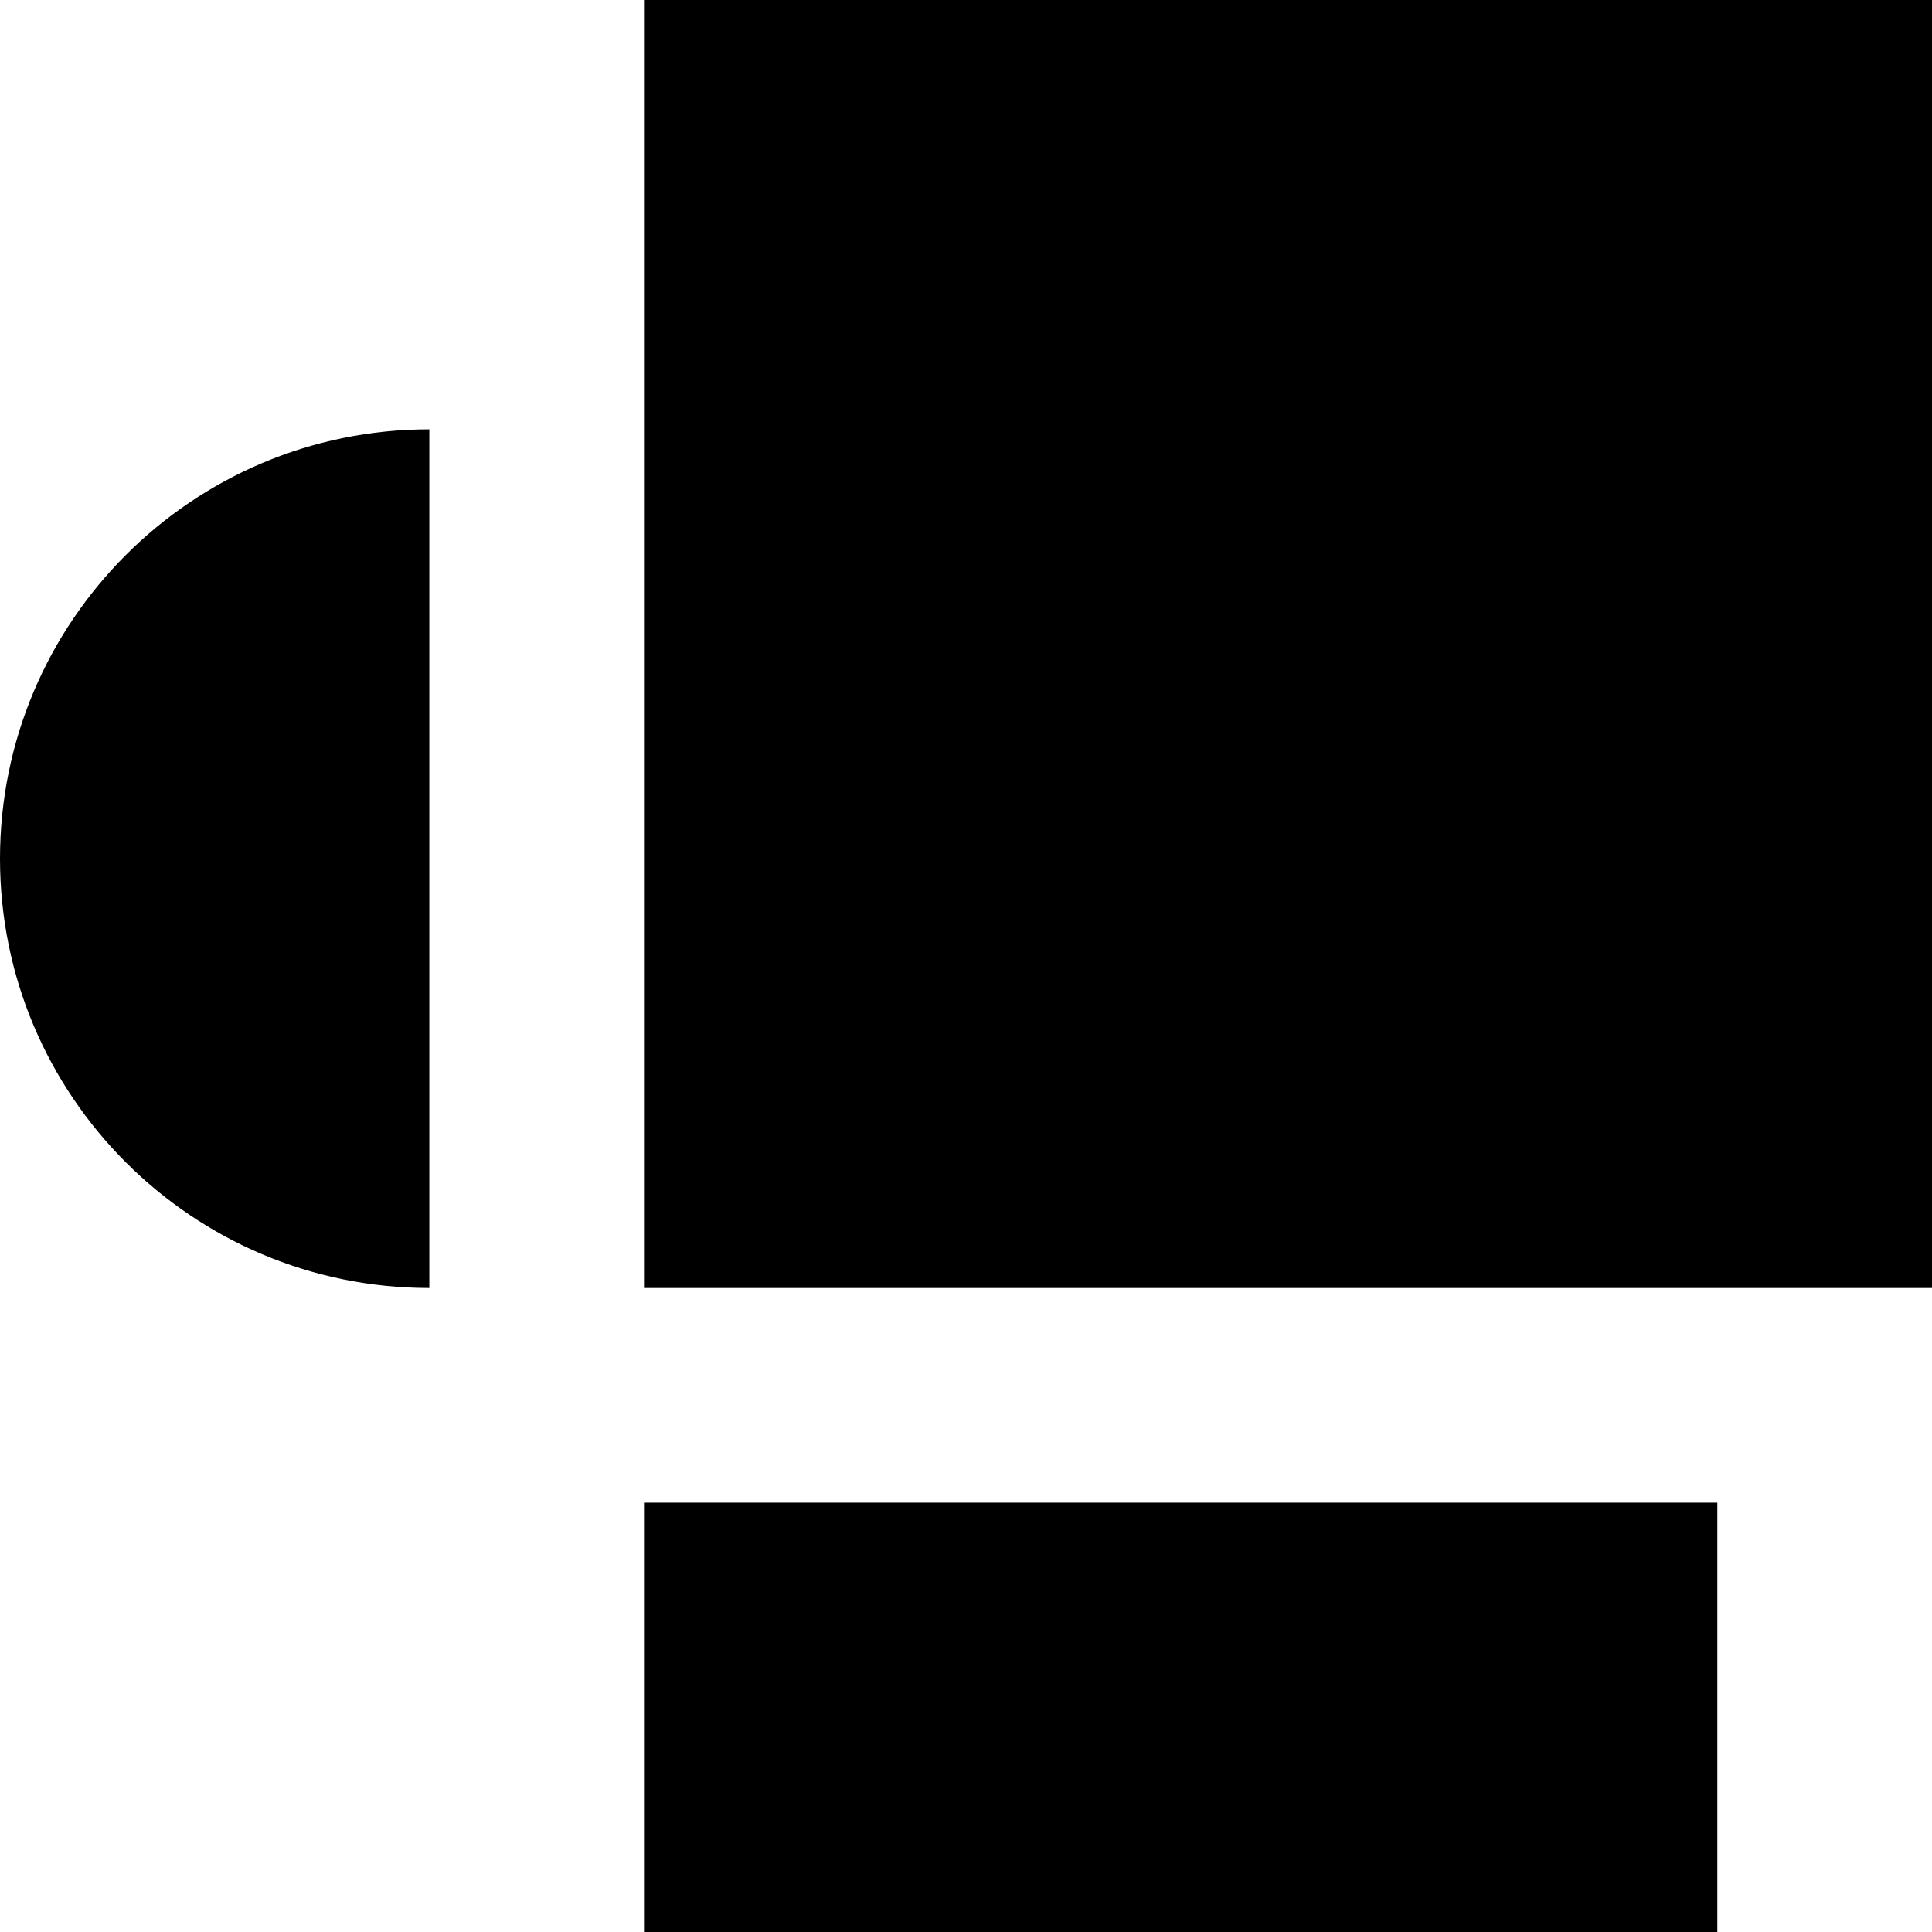
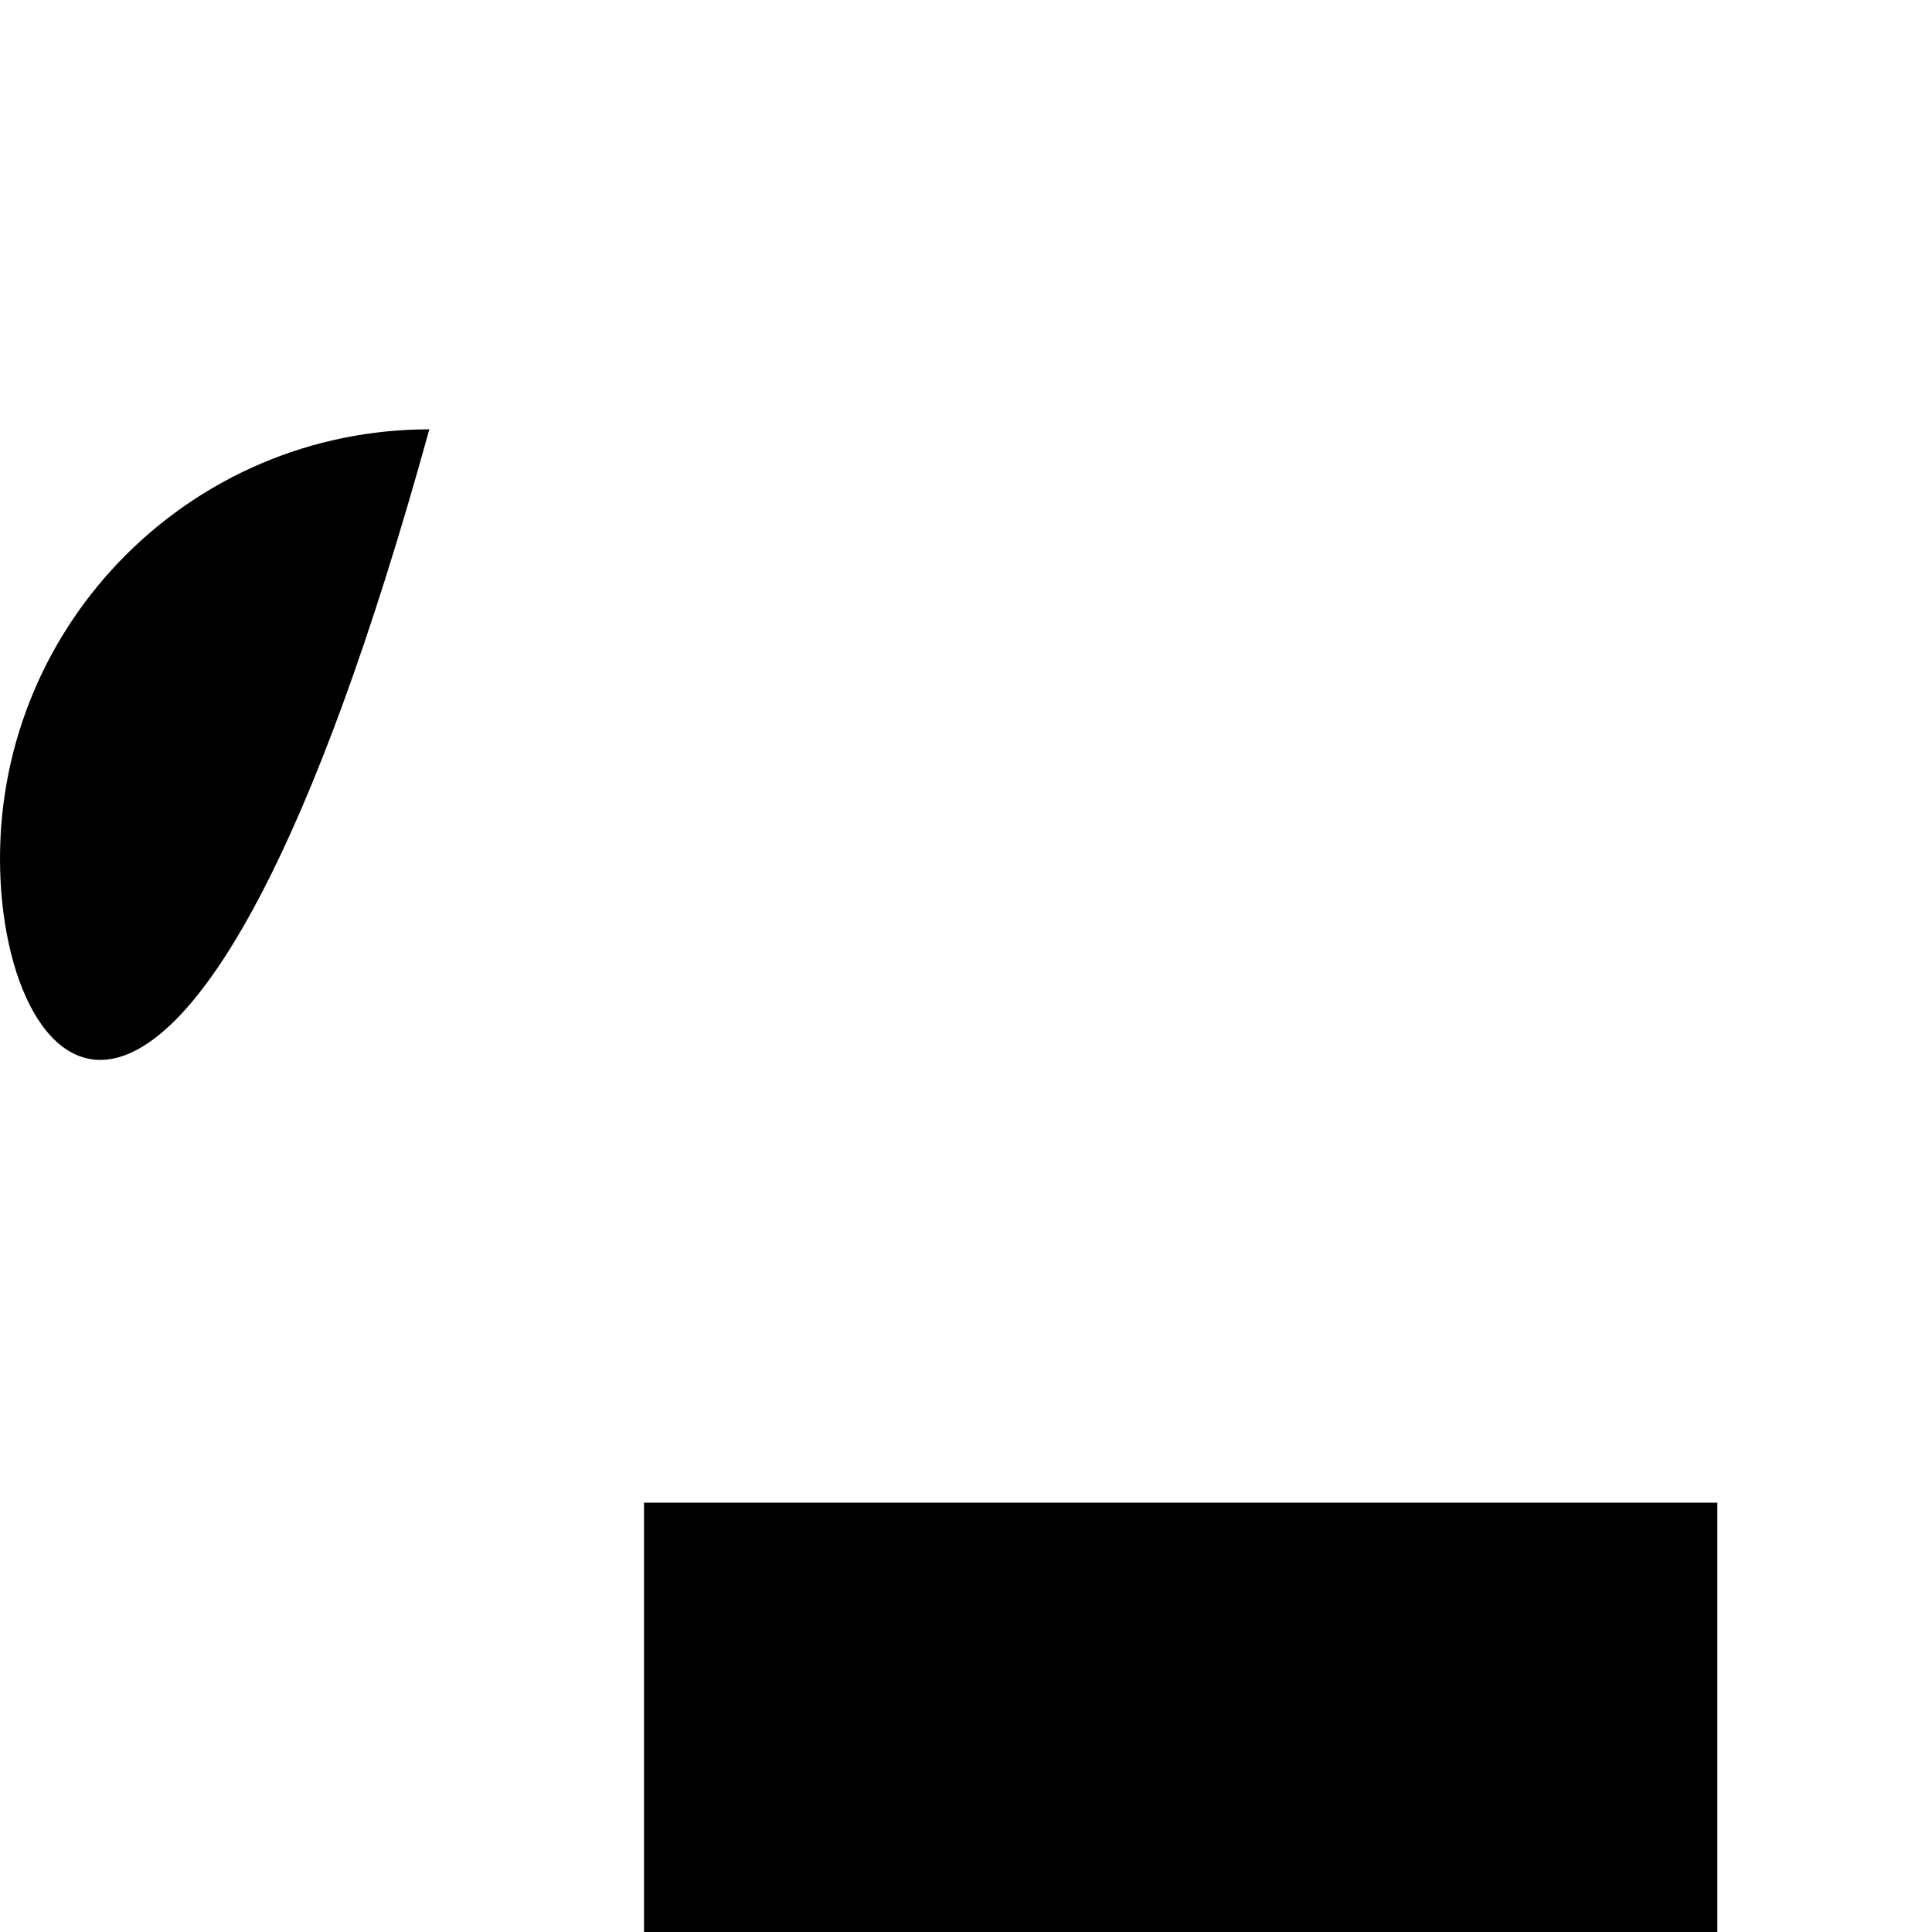
<svg xmlns="http://www.w3.org/2000/svg" id="Layer_2" data-name="Layer 2" viewBox="0 0 216 216">
  <g id="Layer_1-2" data-name="Layer 1">
    <g>
-       <rect x="72" width="144" height="144" />
-       <path d="M48,48v96C21.49,144,0,122.51,0,96s21.49-48,48-48Z" />
+       <path d="M48,48C21.49,144,0,122.51,0,96s21.49-48,48-48Z" />
      <rect x="72" y="168" width="120" height="48" />
    </g>
  </g>
</svg>